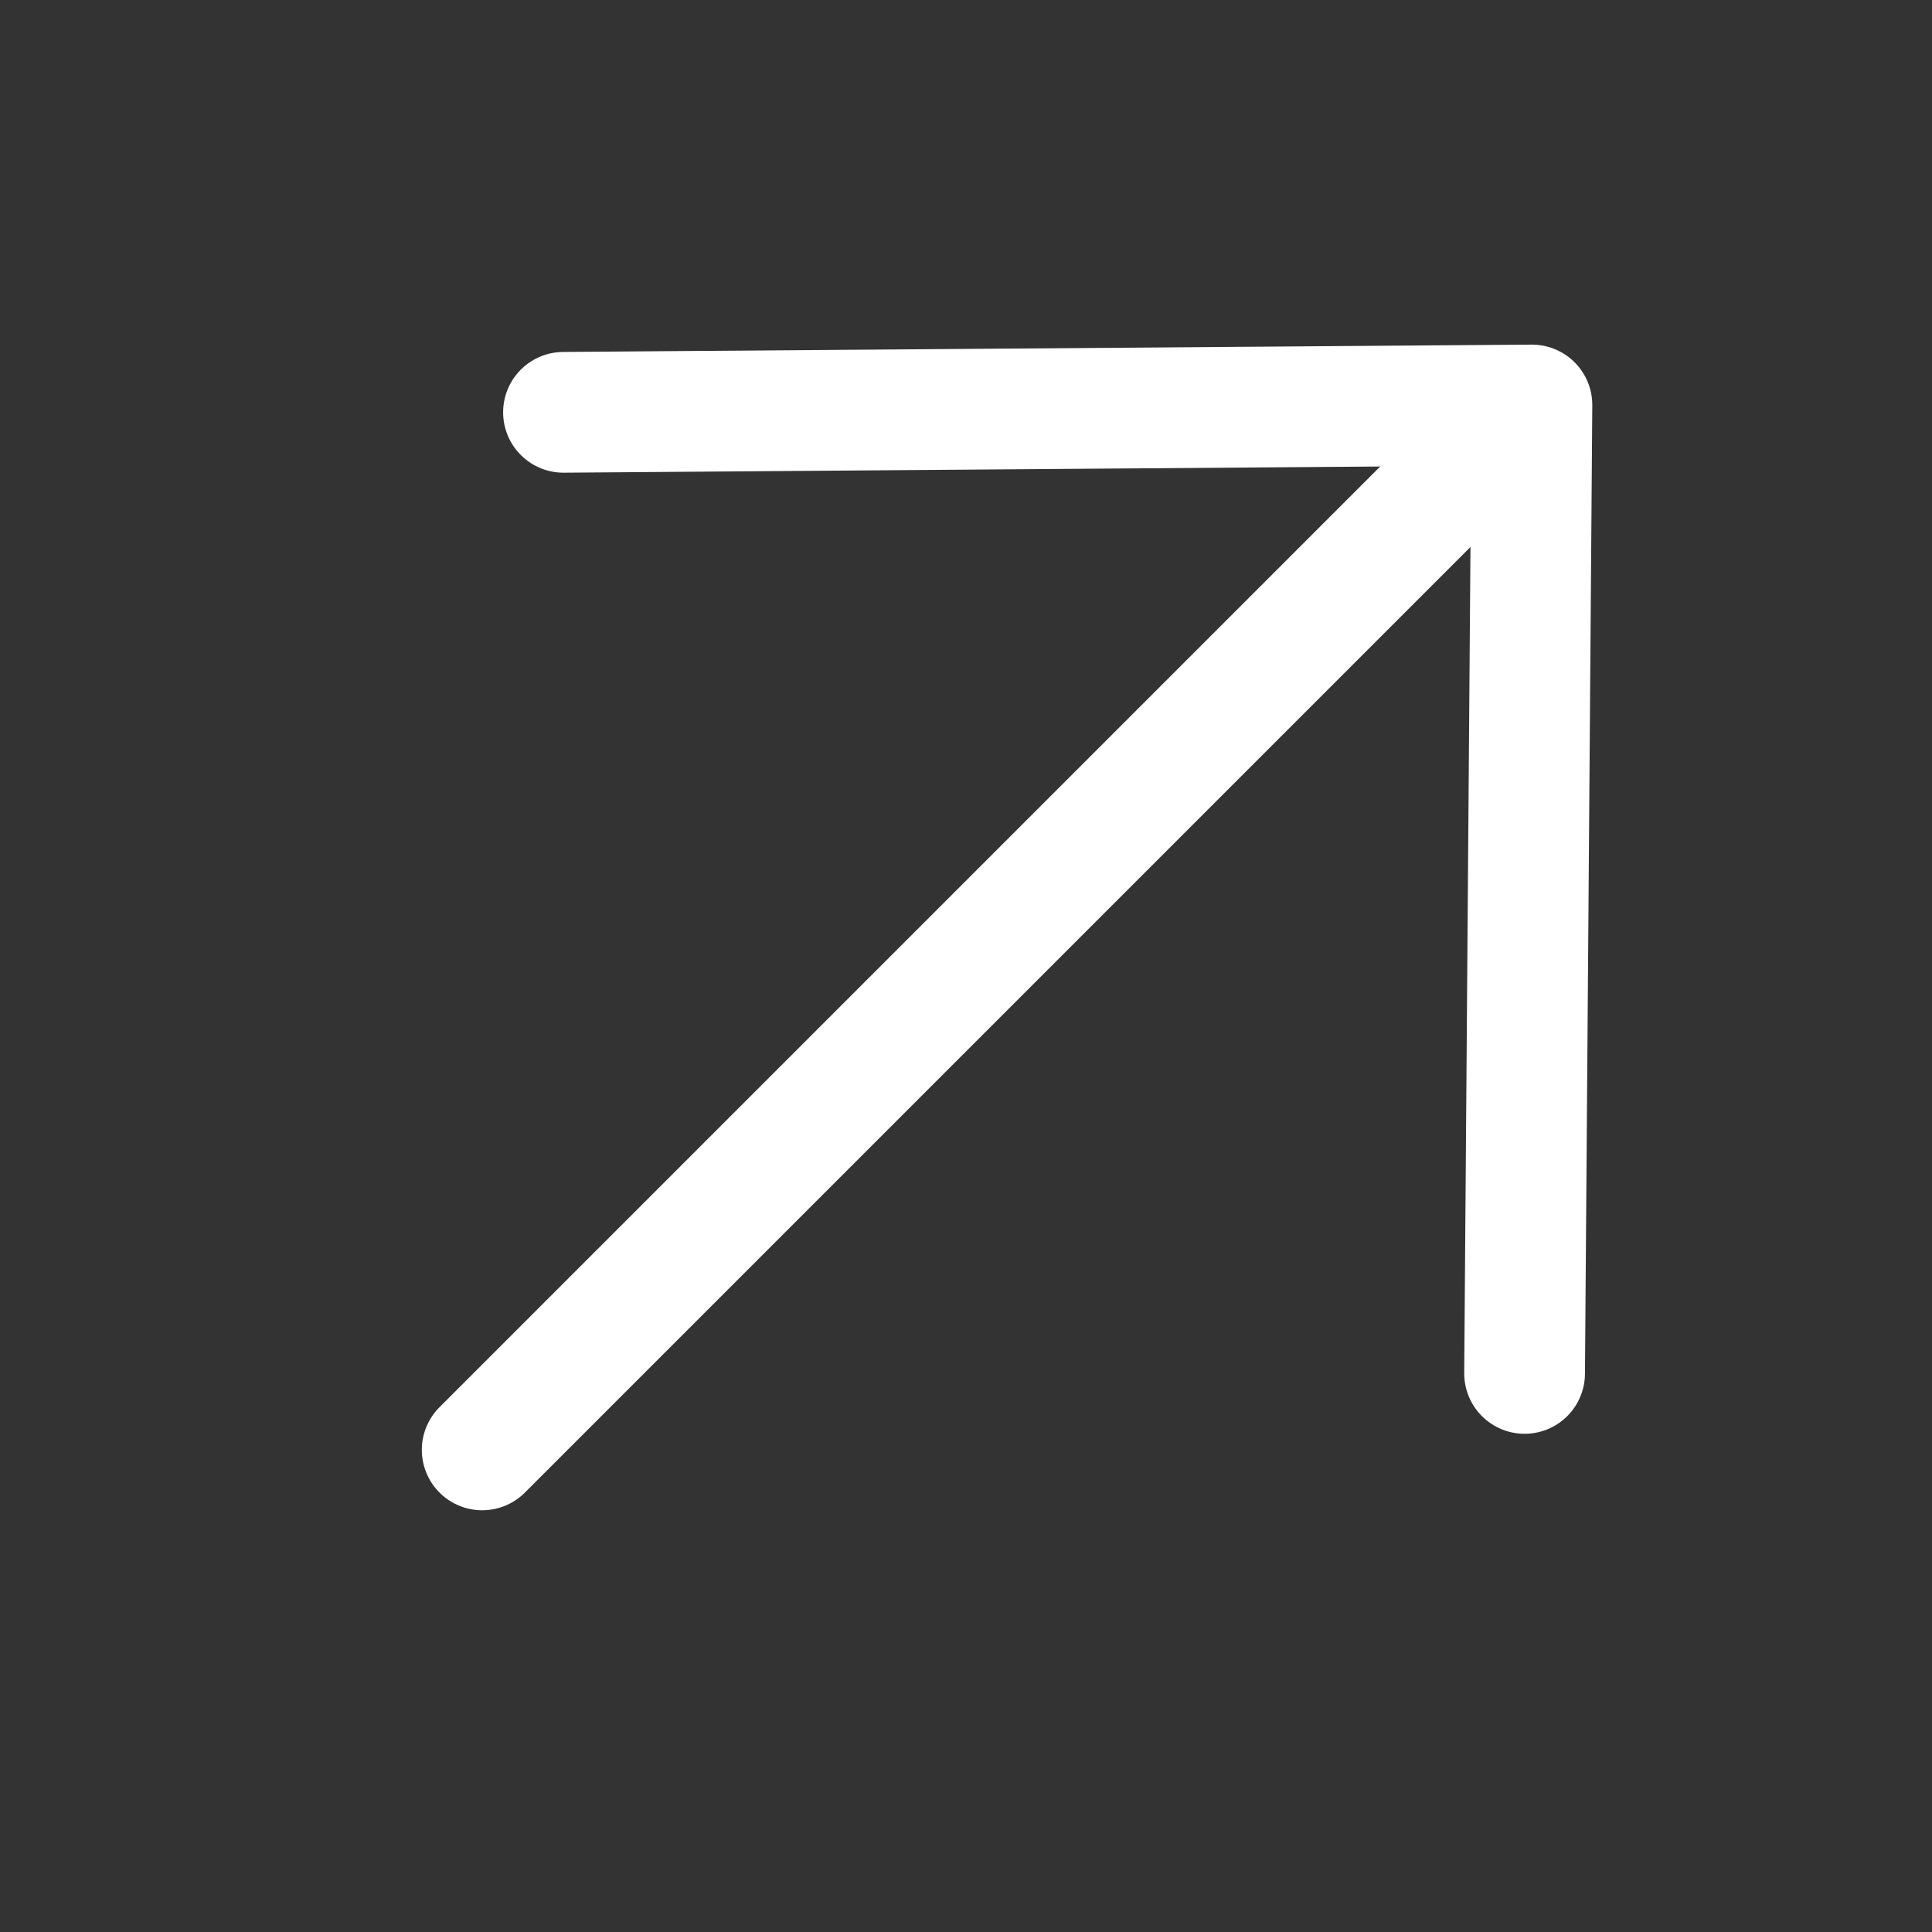
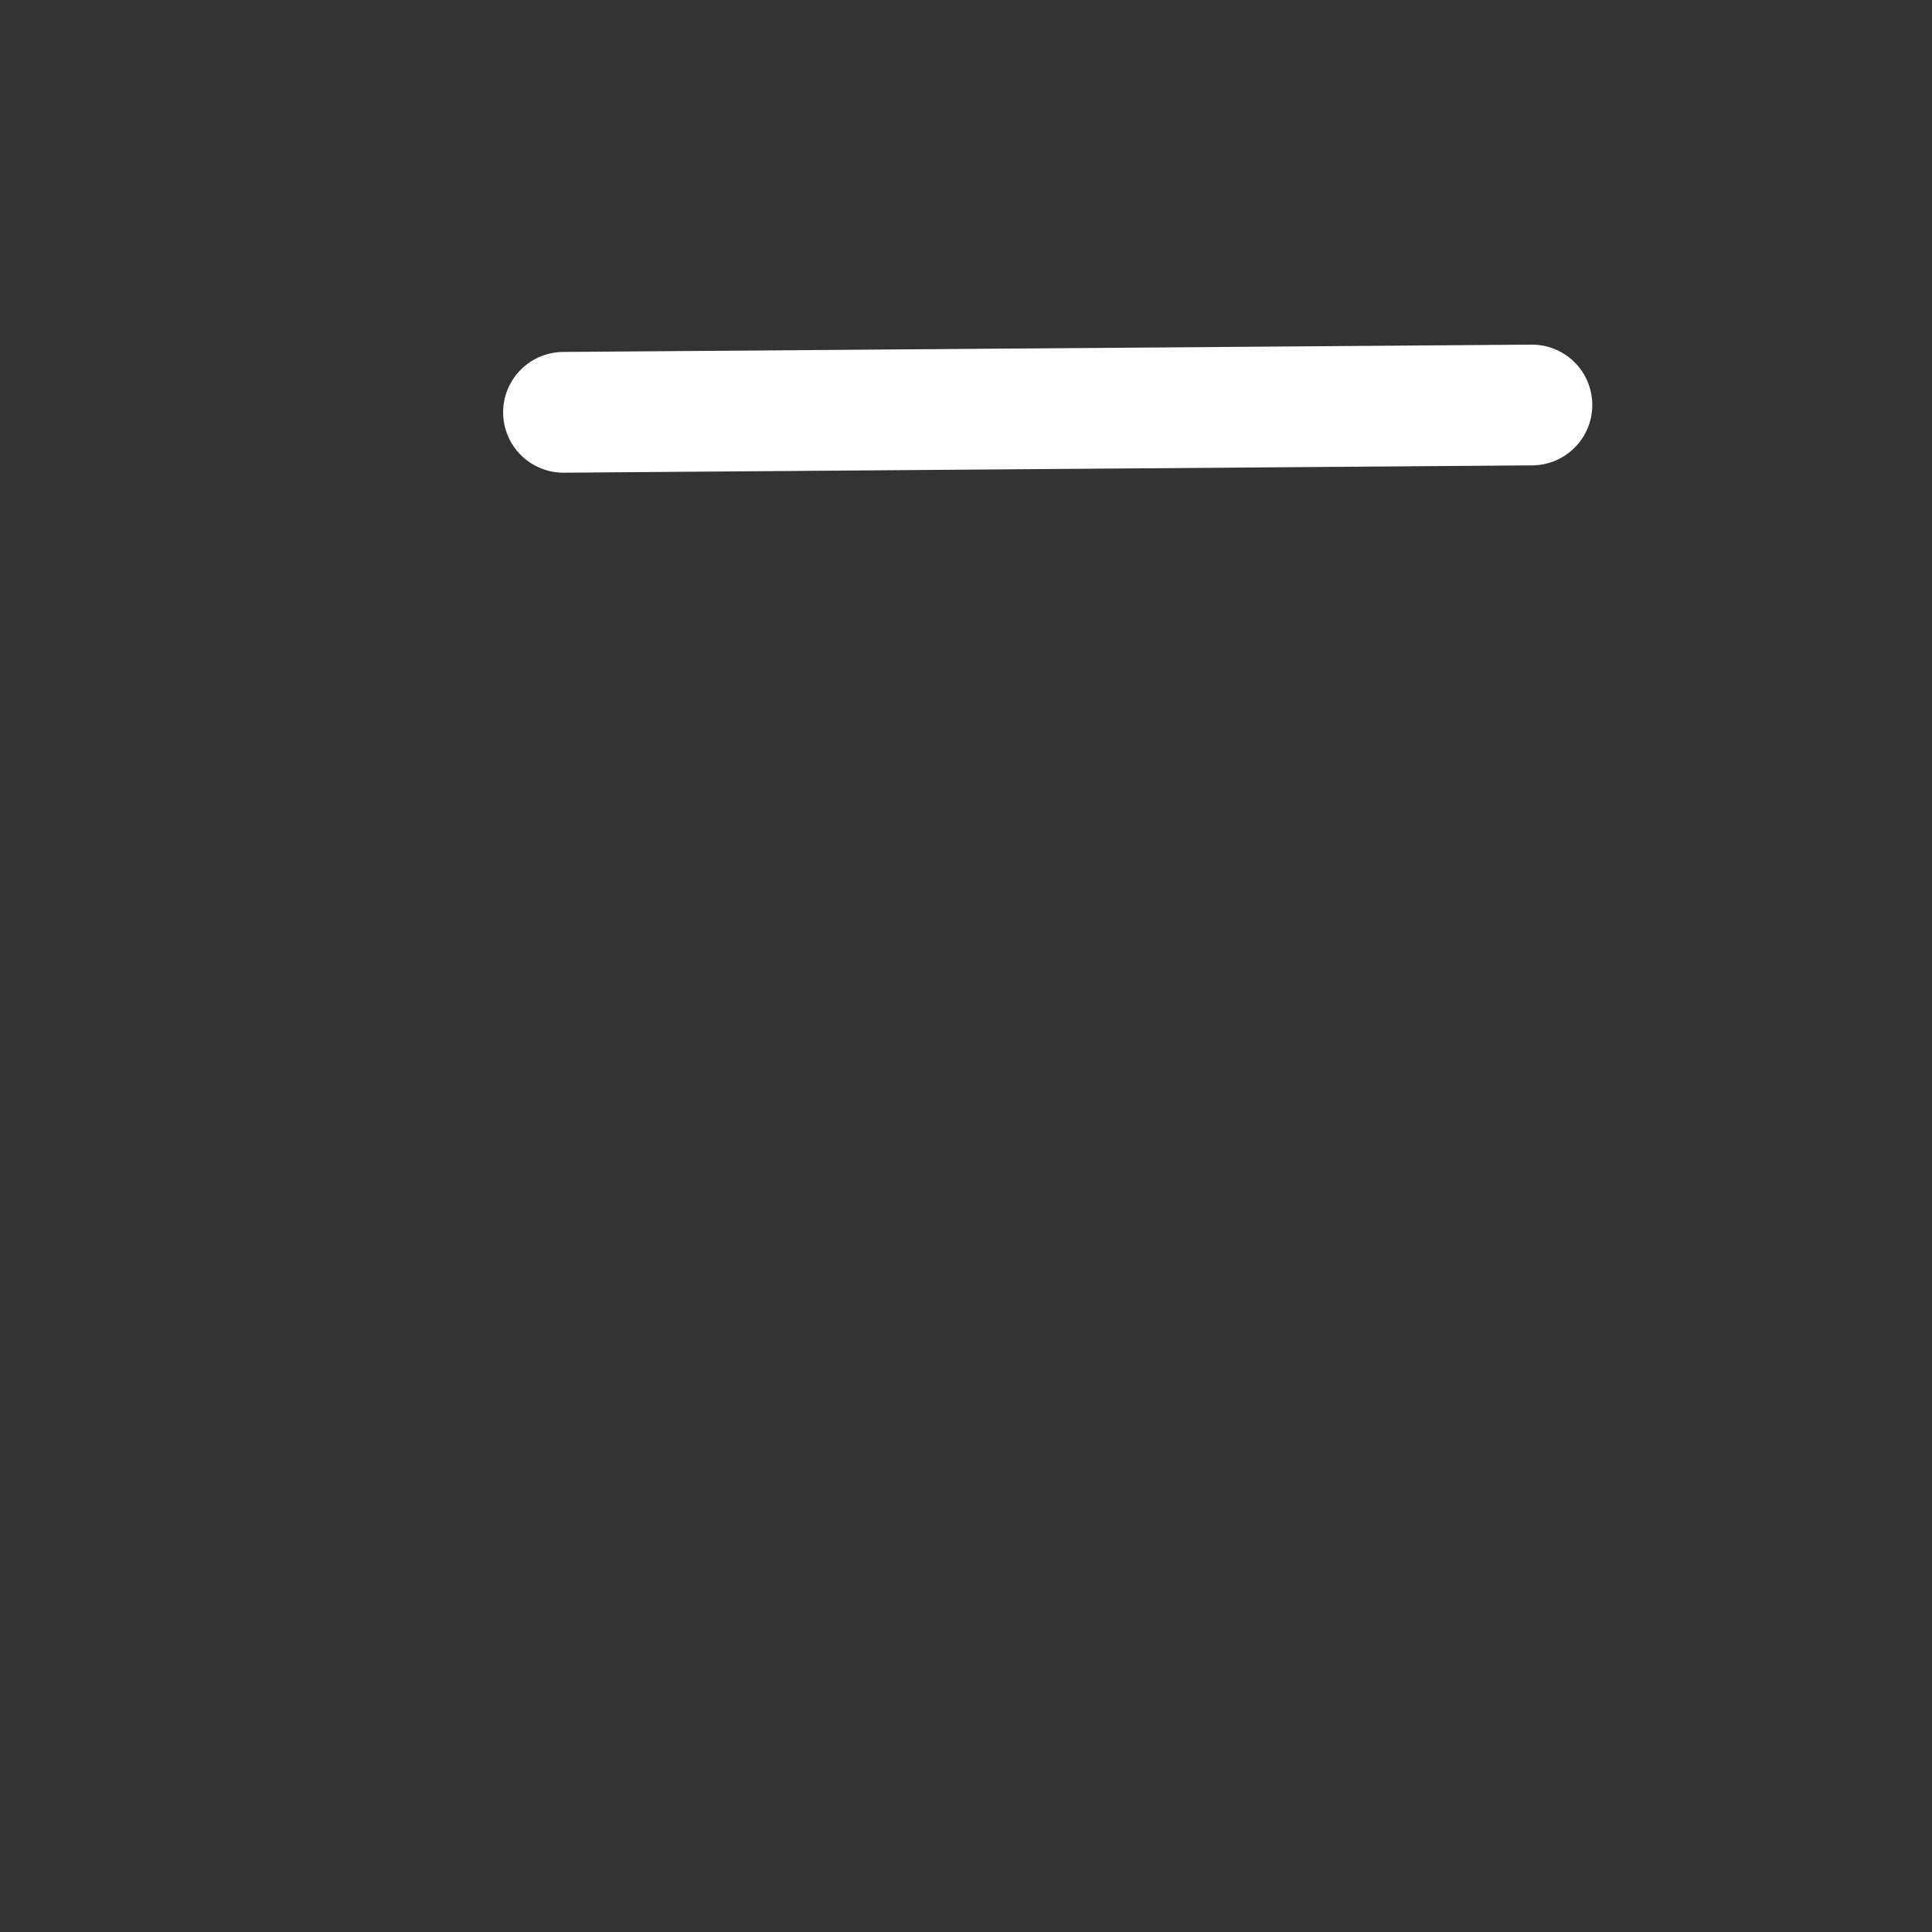
<svg xmlns="http://www.w3.org/2000/svg" width="24" height="24" viewBox="0 0 24 24" fill="none">
  <rect x="0" y="0" width="24" height="24" fill="#333333" stroke="none" />
-   <path d="M7 5.122L19.03 5.031L18.939 17.061" stroke="white" stroke-width="1.5" stroke-miterlimit="10" stroke-linecap="round" stroke-linejoin="round" />
-   <path d="M5.99 18.011L17.891 6.11" stroke="white" stroke-width="1.5" stroke-miterlimit="10" stroke-linecap="round" stroke-linejoin="round" />
+   <path d="M7 5.122L19.03 5.031" stroke="white" stroke-width="1.5" stroke-miterlimit="10" stroke-linecap="round" stroke-linejoin="round" />
</svg>